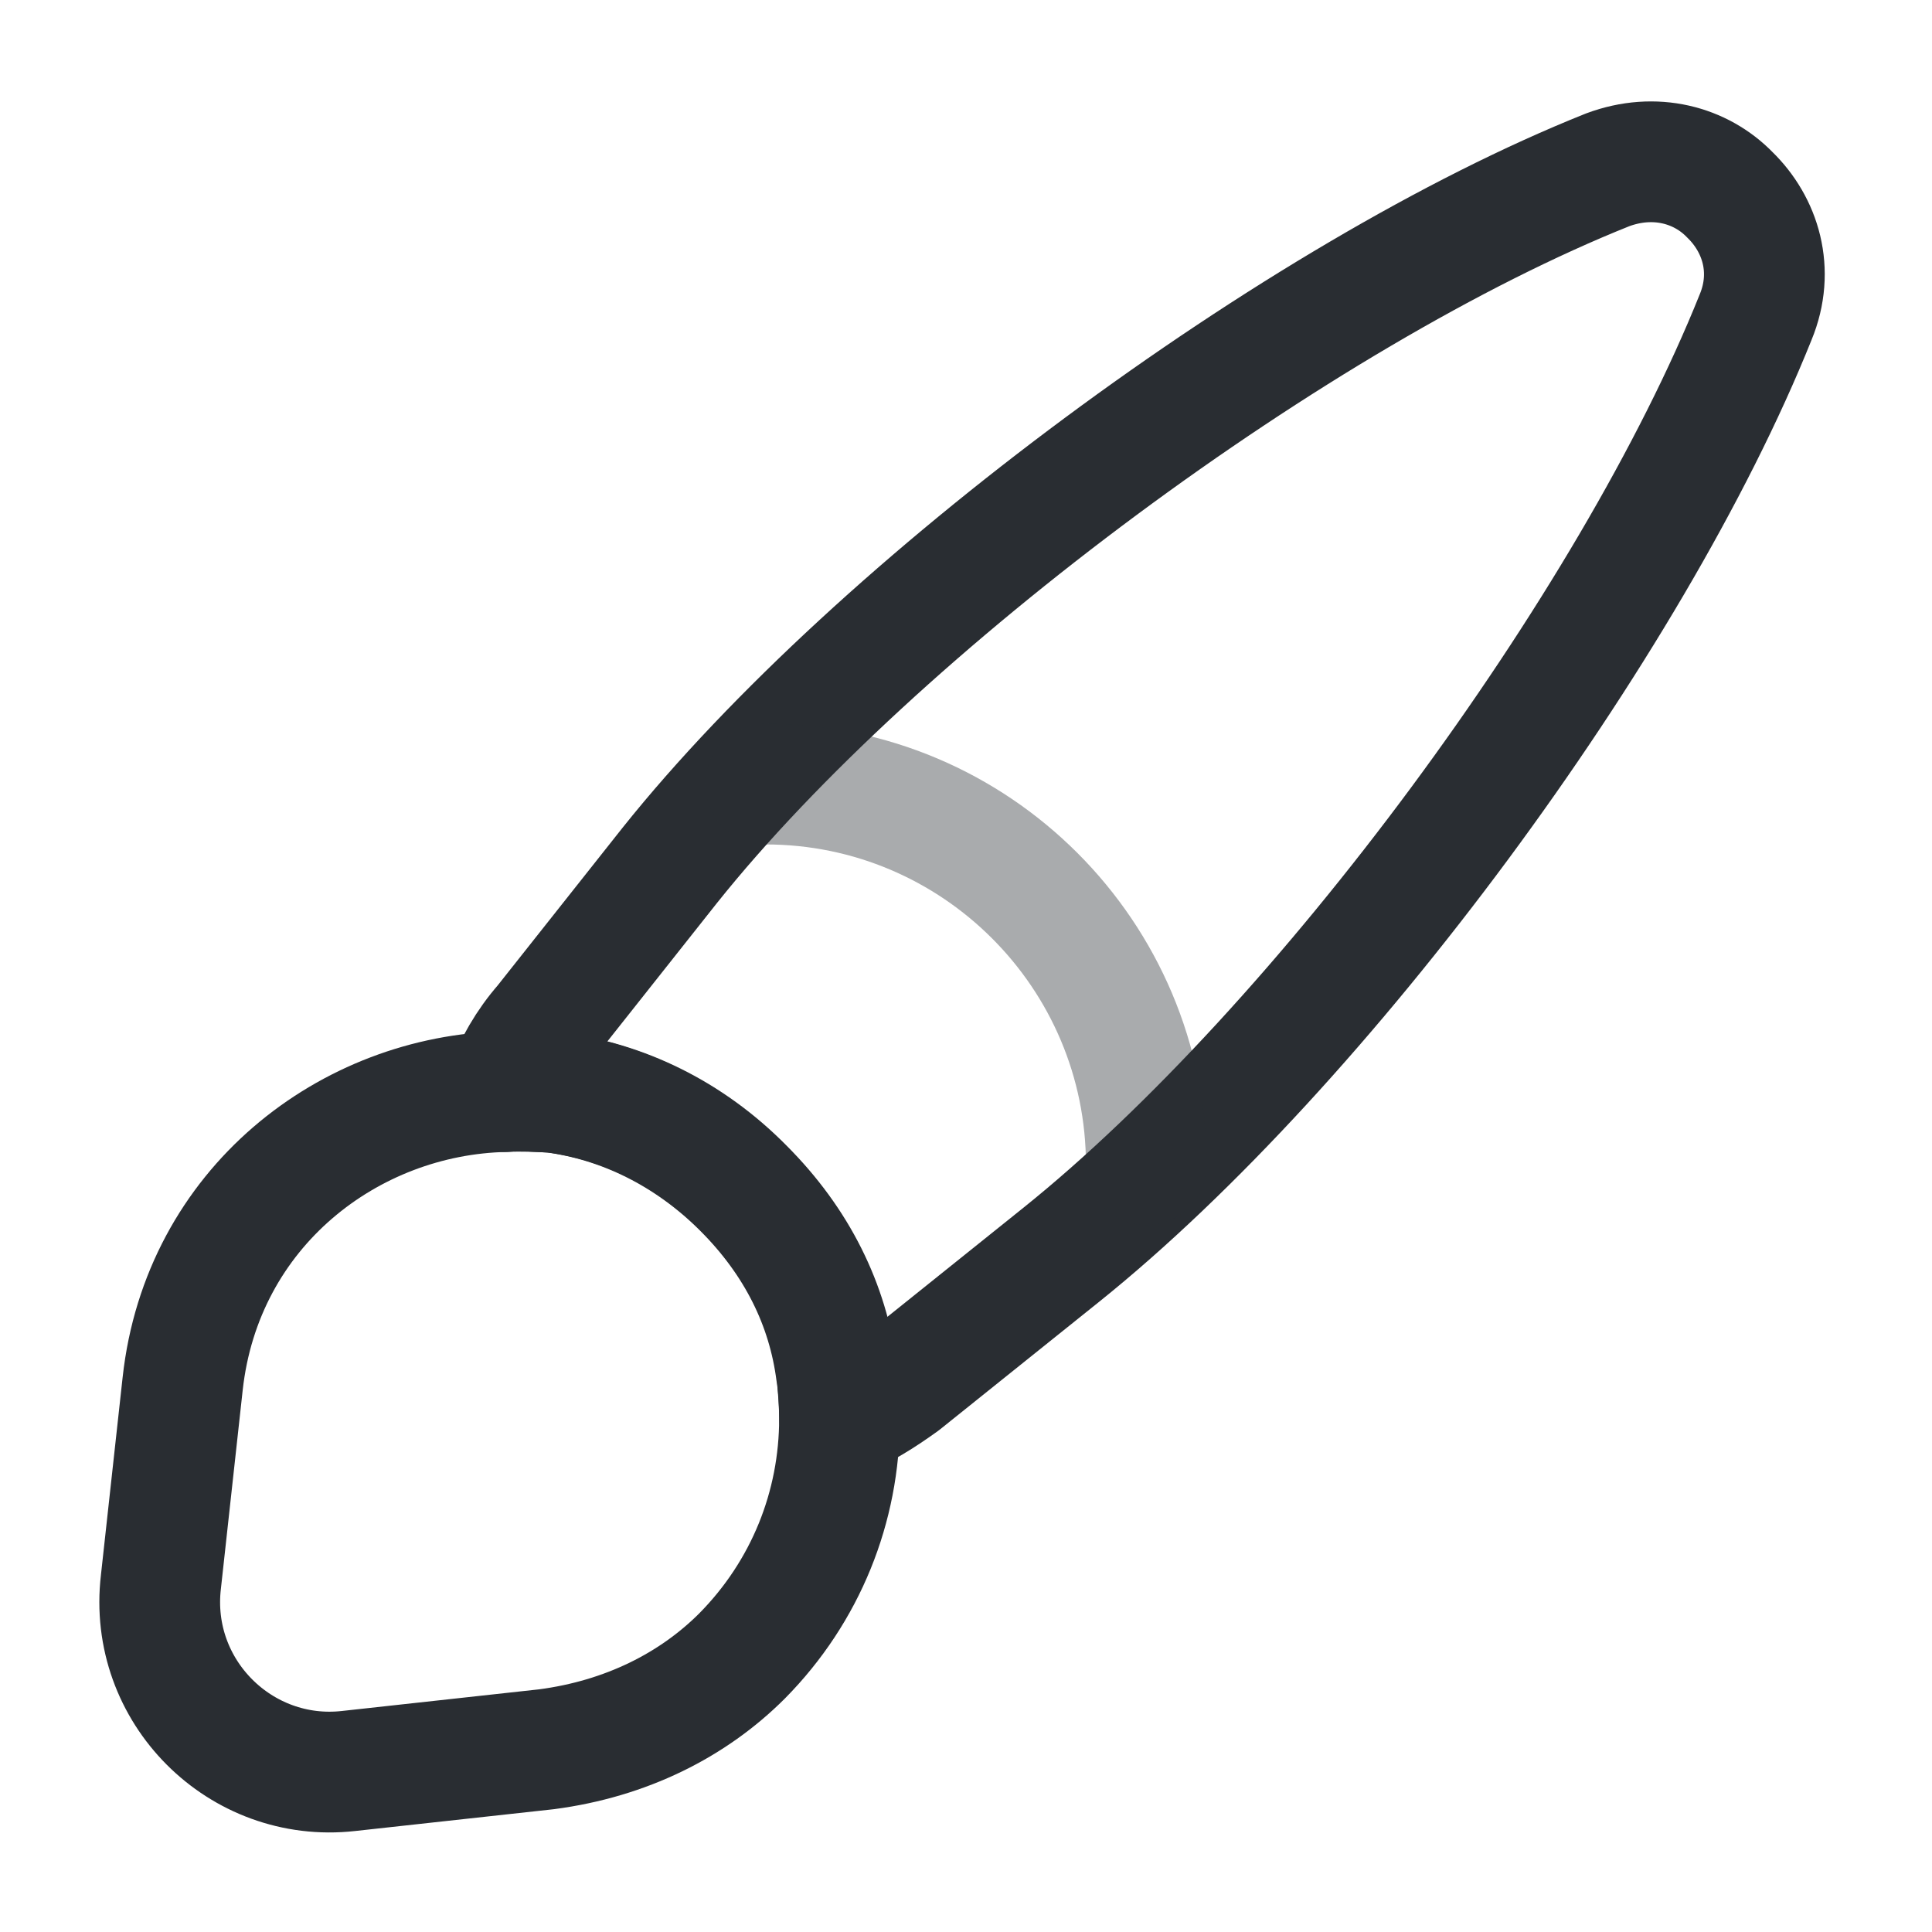
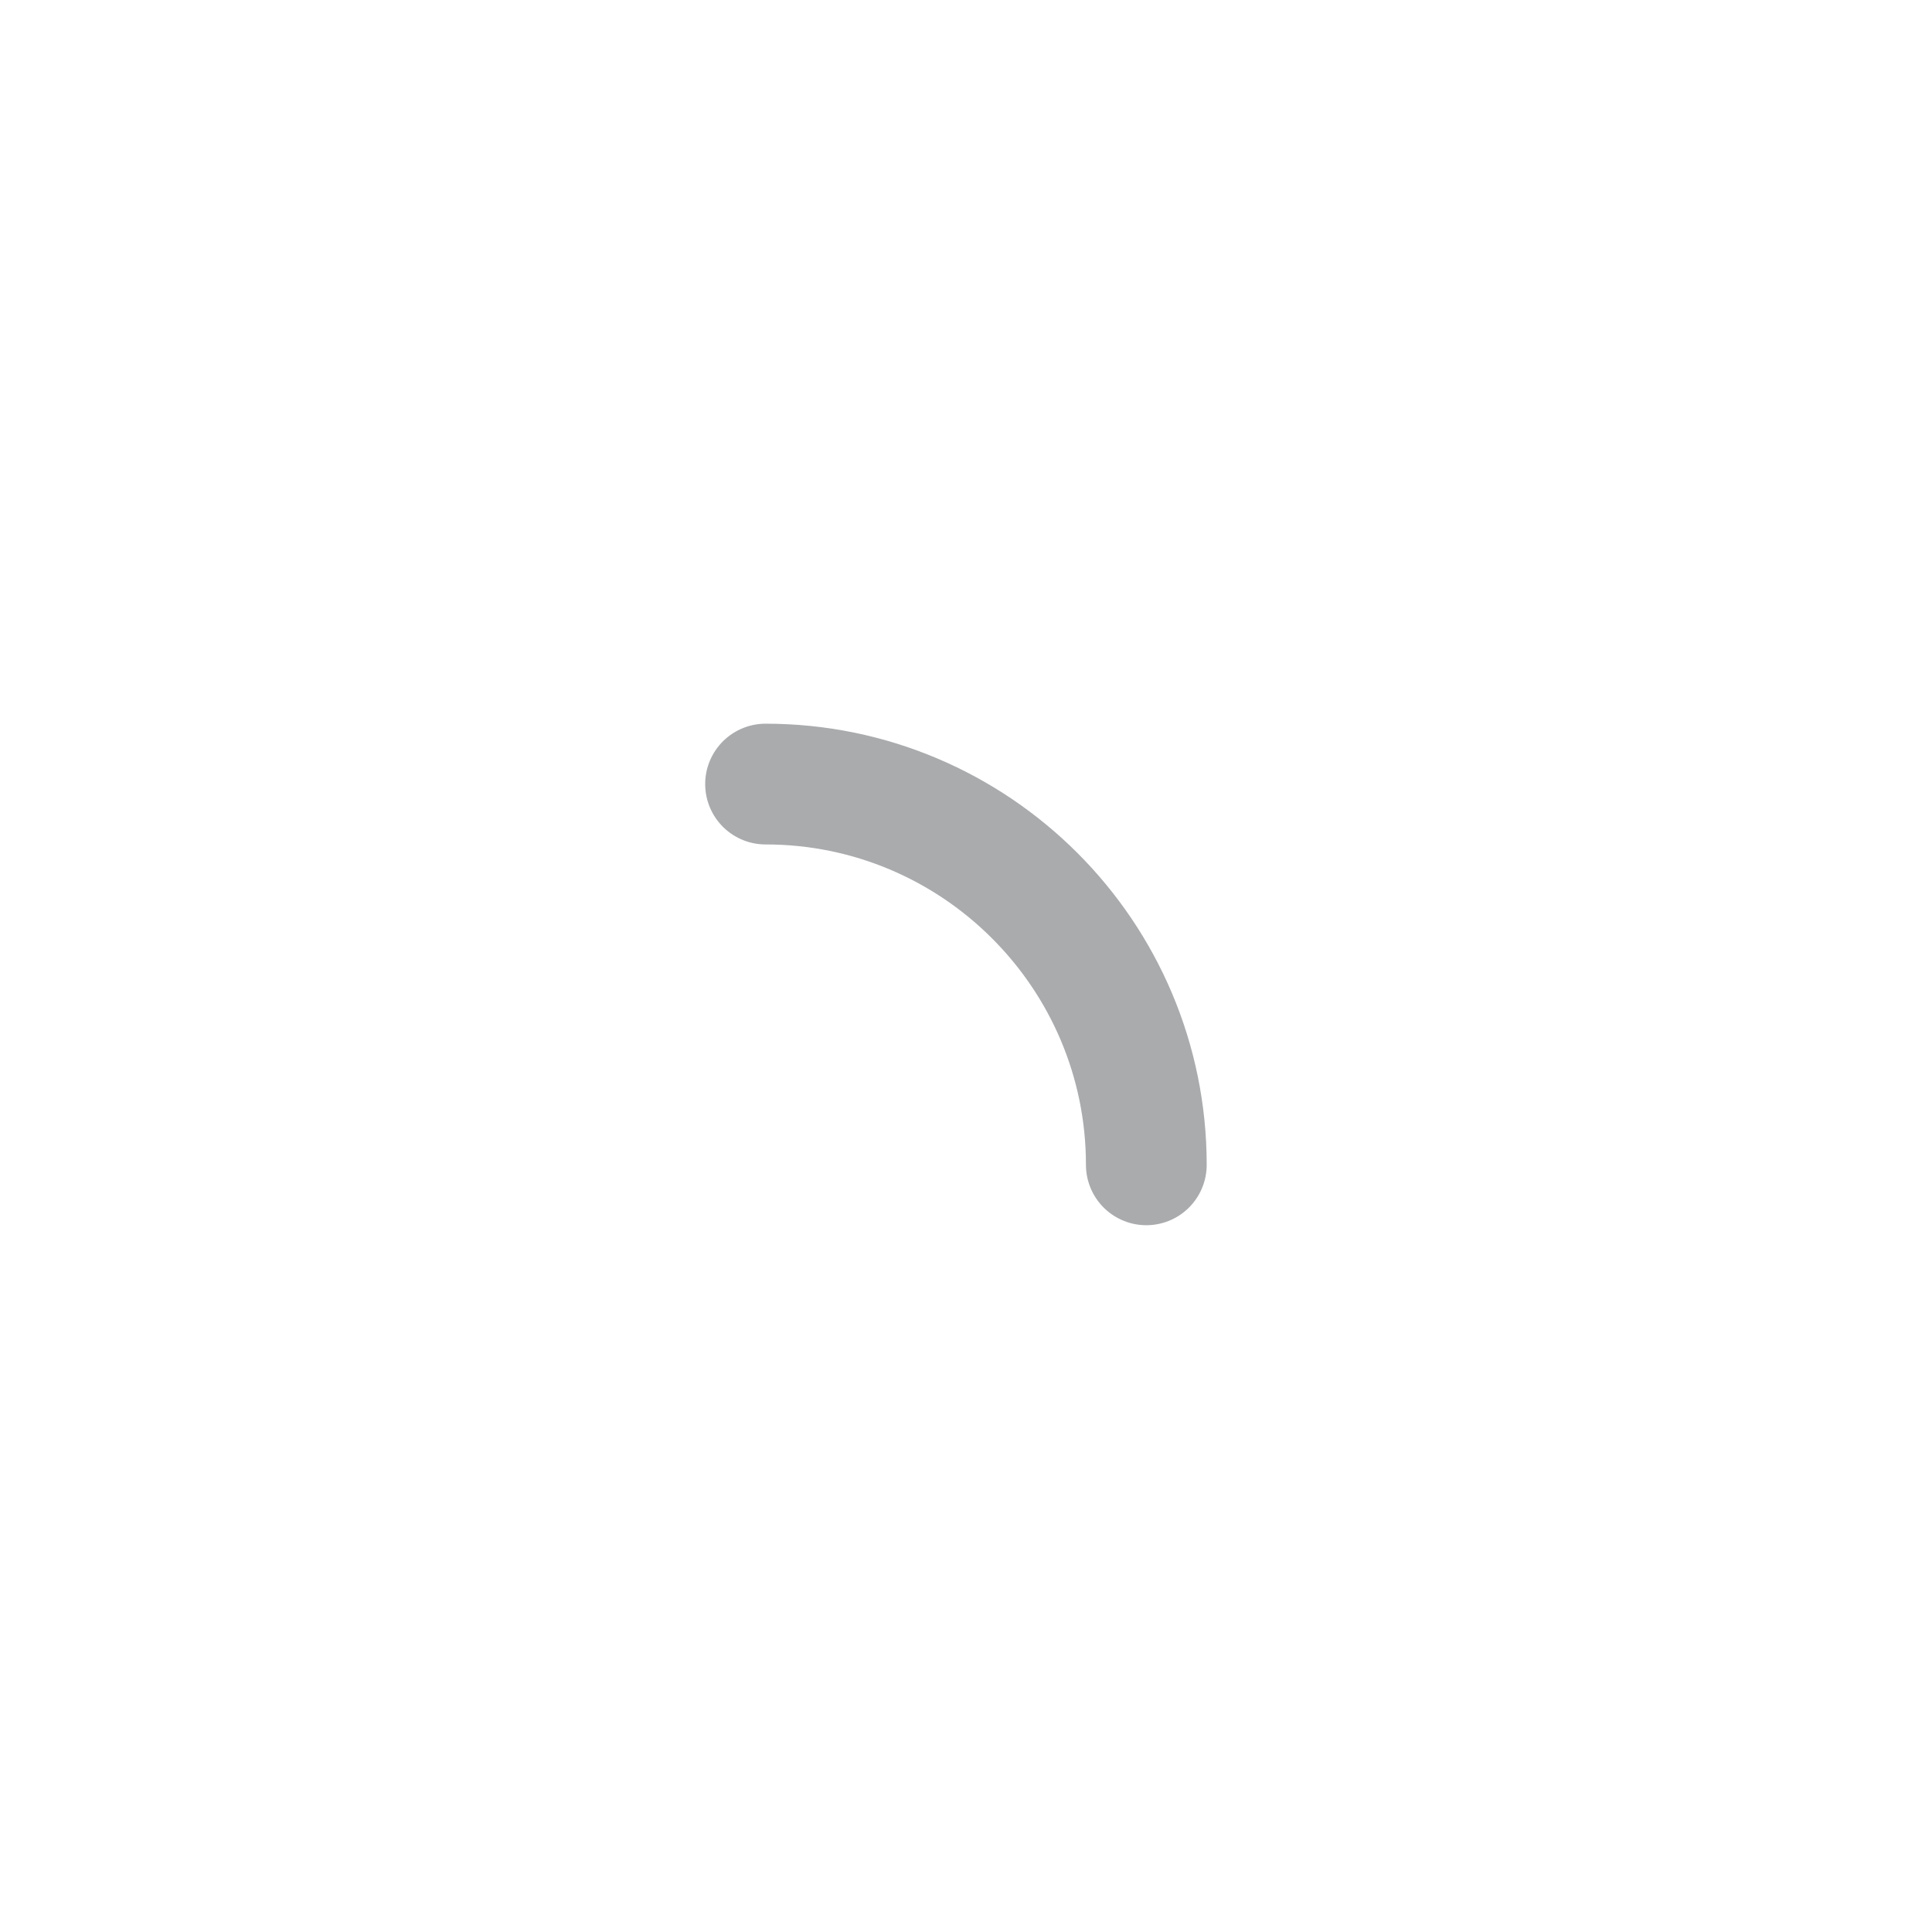
<svg xmlns="http://www.w3.org/2000/svg" width="800px" height="800px" viewBox="0 0 24 24" fill="none">
-   <path d="M21.809 3.94C20.27 7.78 16.41 13 13.18 15.59L11.21 17.17C10.96 17.35 10.71 17.51 10.43 17.62C10.43 17.44 10.419 17.24 10.389 17.05C10.28 16.21 9.9 15.43 9.23 14.76C8.55 14.08 7.72 13.68 6.87 13.57C6.67 13.56 6.47 13.54 6.27 13.56C6.38 13.25 6.55 12.96 6.76 12.72L8.32 10.75C10.899 7.52 16.14 3.64 19.97 2.11C20.559 1.89 21.13 2.05 21.489 2.42C21.869 2.79 22.049 3.36 21.809 3.94Z" stroke="#292D32" stroke-width="1.5" stroke-linecap="round" stroke-linejoin="round" />
-   <path d="M10.429 17.62C10.429 18.72 10.009 19.77 9.219 20.57C8.609 21.18 7.779 21.6 6.789 21.73L4.329 22C2.989 22.15 1.839 21.01 1.999 19.65L2.269 17.19C2.509 15 4.339 13.6 6.279 13.56C6.479 13.55 6.689 13.56 6.879 13.57C7.729 13.68 8.559 14.07 9.239 14.76C9.909 15.43 10.289 16.21 10.399 17.05C10.409 17.24 10.429 17.43 10.429 17.62Z" stroke="#292D32" stroke-width="1.5" stroke-linecap="round" stroke-linejoin="round" />
  <path opacity="0.4" d="M14.24 14.47C14.24 11.86 12.12 9.74 9.51 9.74" stroke="#292D32" stroke-width="1.5" stroke-linecap="round" stroke-linejoin="round" />
</svg>